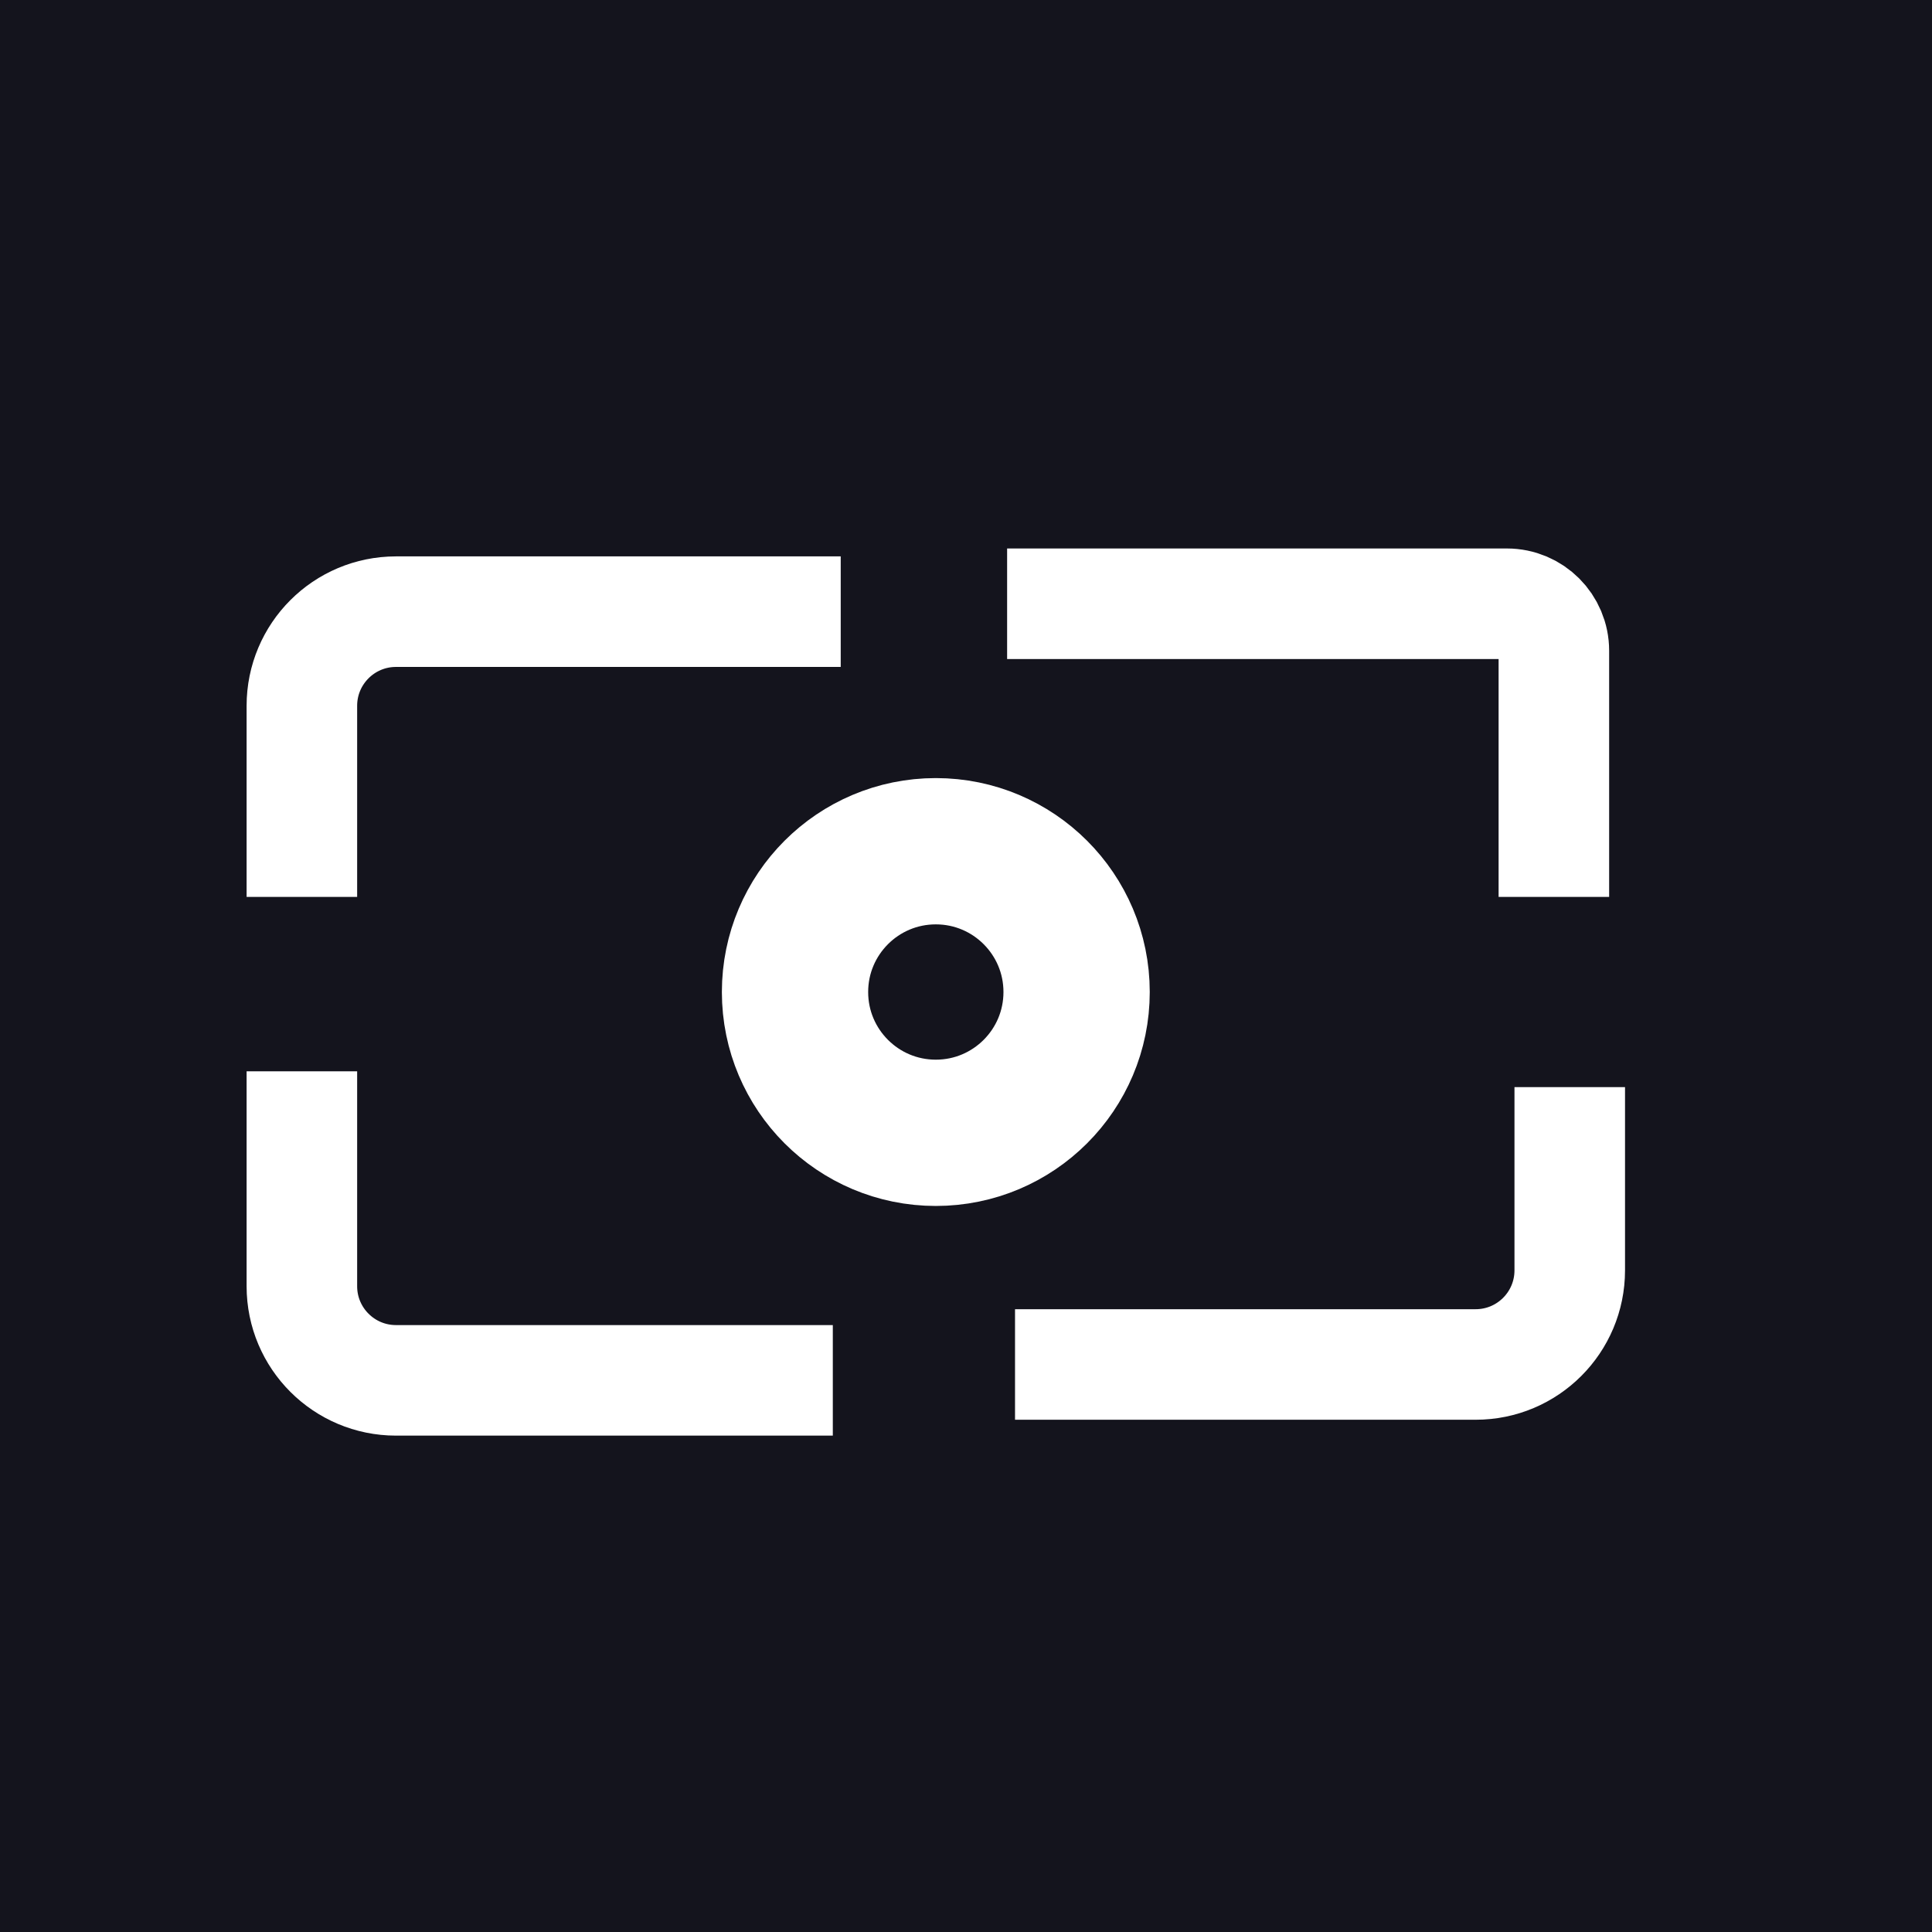
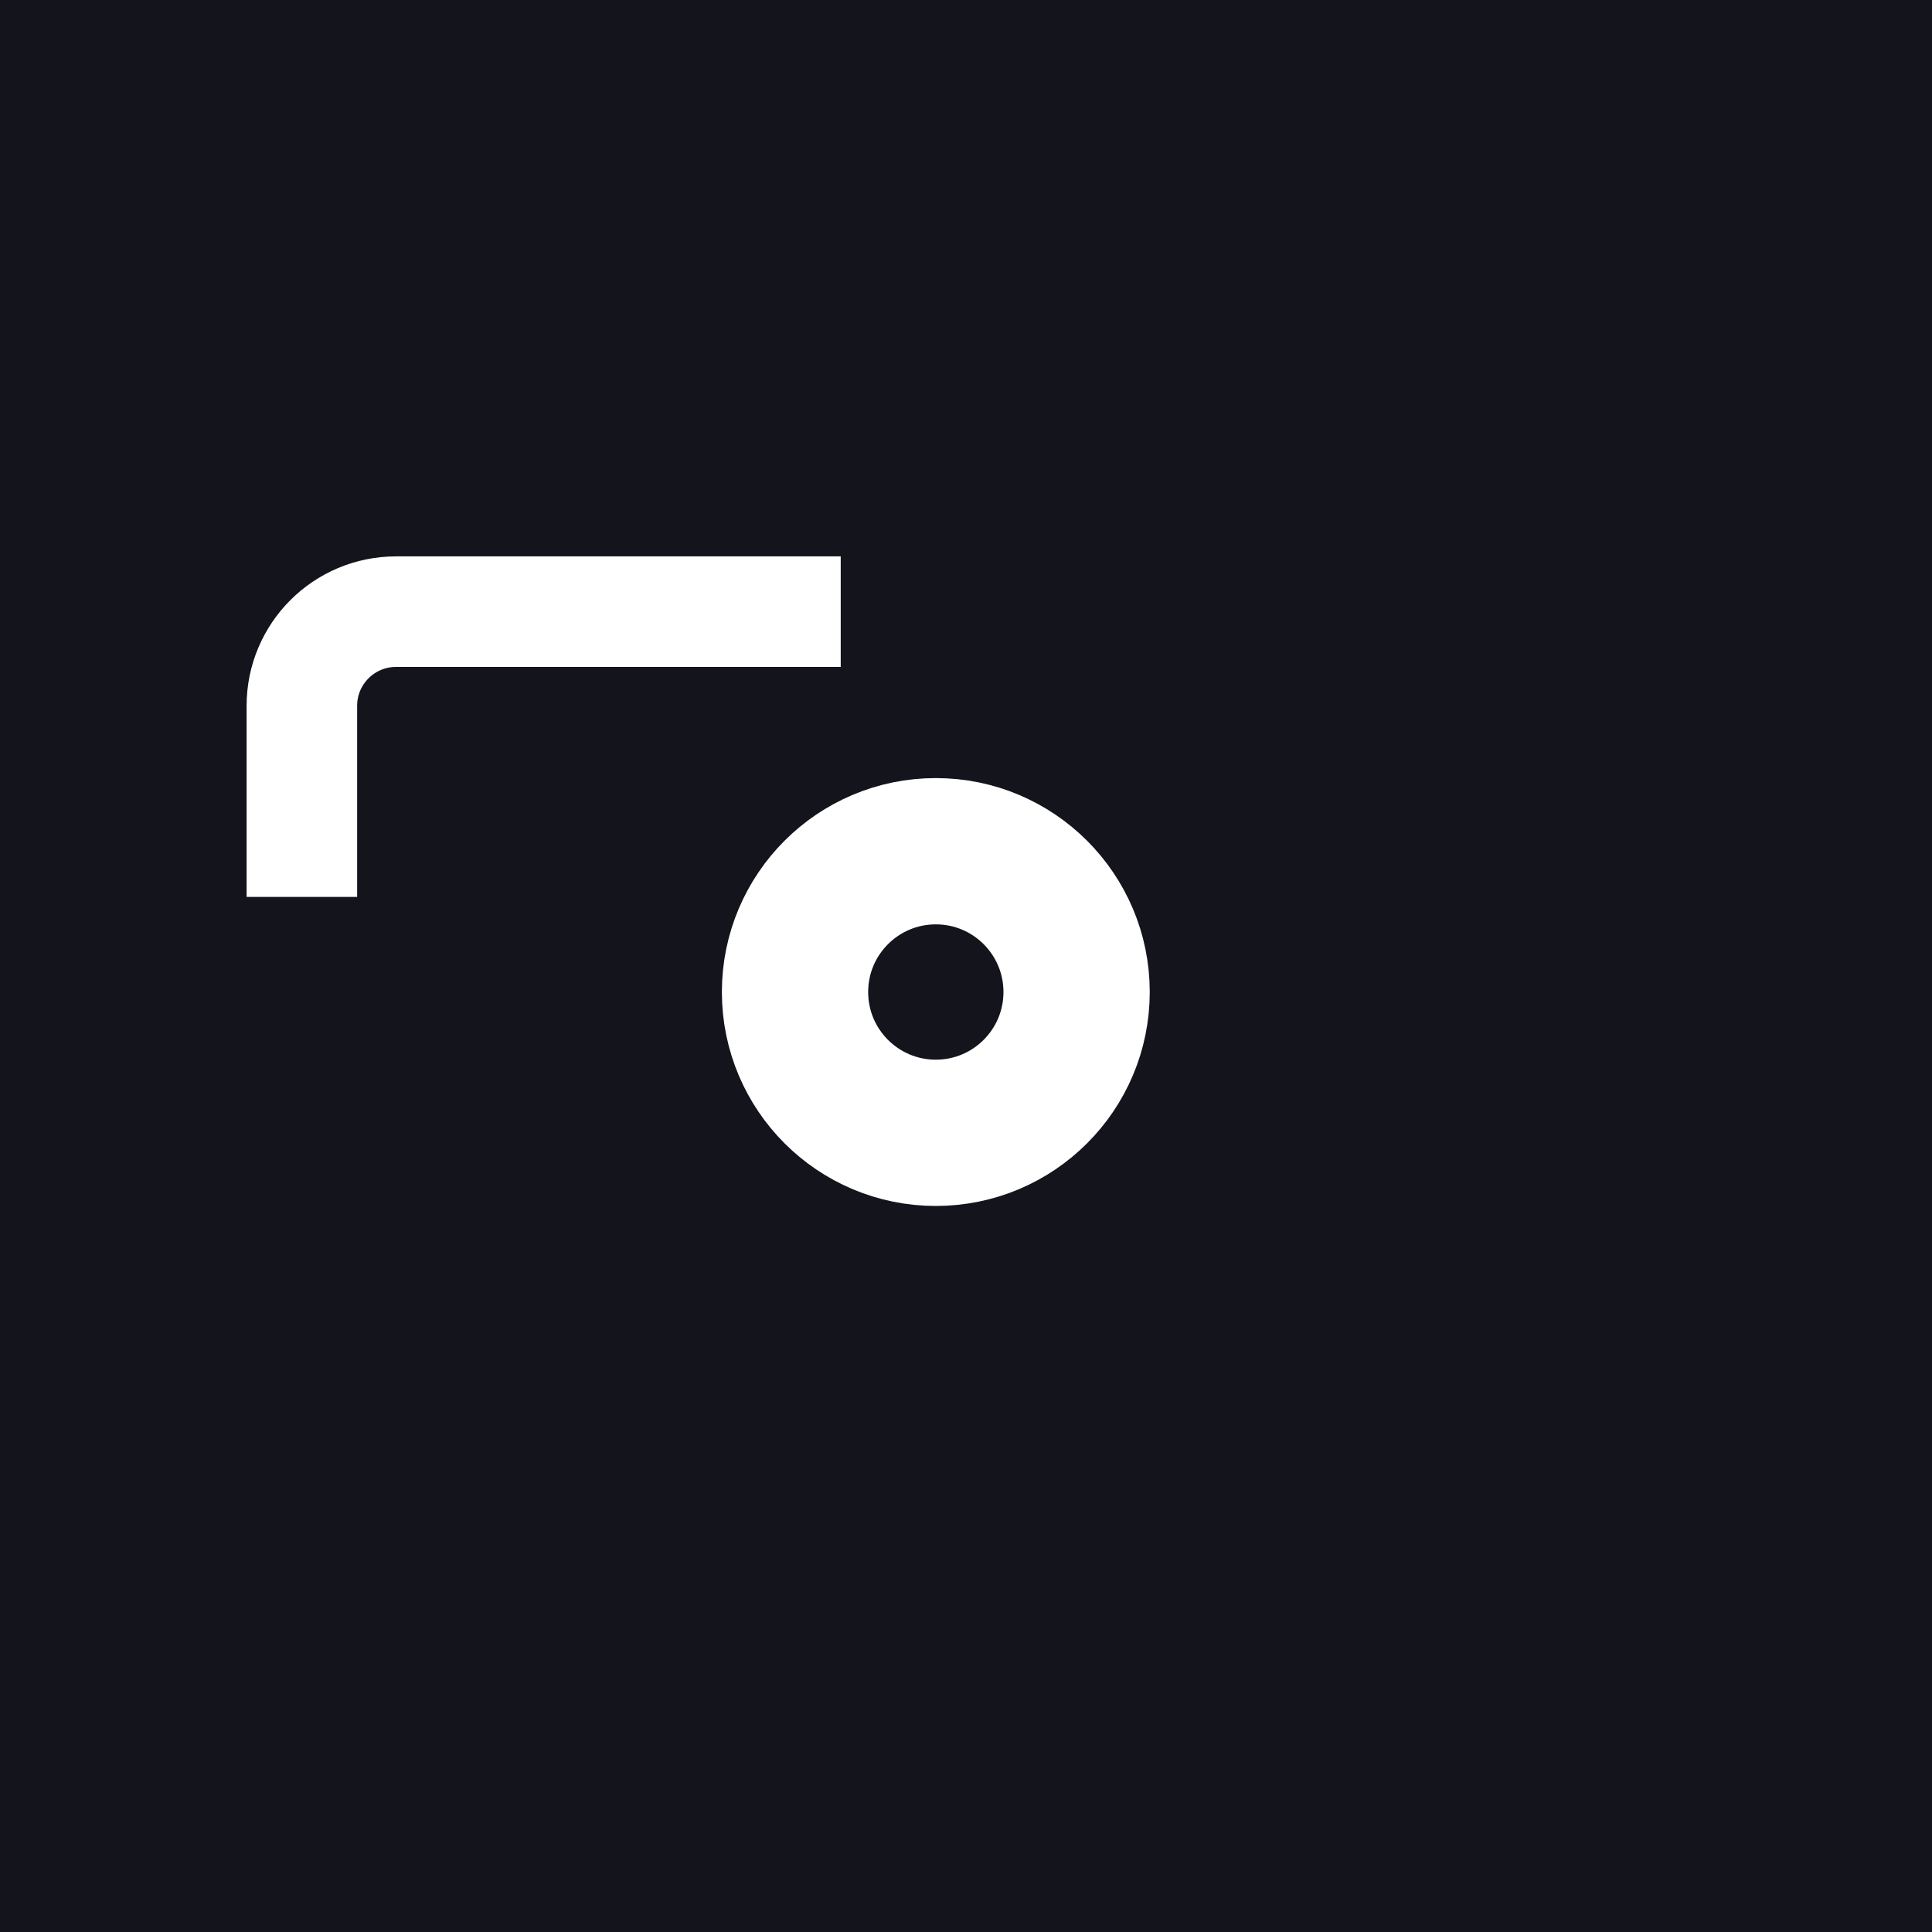
<svg xmlns="http://www.w3.org/2000/svg" width="32" height="32" viewBox="0 0 32 32" fill="none">
  <rect width="32" height="32" fill="#14141D" />
-   <path d="M5 17.744V21.304C5 22.165 5.698 22.863 6.559 22.863H13.794" stroke="white" stroke-width="1.831" />
  <path d="M5 14.856V11.69C5 10.829 5.698 10.131 6.559 10.131H13.925" stroke="white" stroke-width="1.831" />
-   <path d="M16.681 10H24.958C25.389 10 25.737 10.349 25.737 10.779V14.856" stroke="white" stroke-width="1.831" />
-   <path d="M16.812 22.6H24.442C25.302 22.6 26 21.902 26 21.041V18.006" stroke="white" stroke-width="1.831" />
  <circle cx="15.5" cy="16.431" r="2.332" stroke="white" stroke-width="2.423" />
</svg>